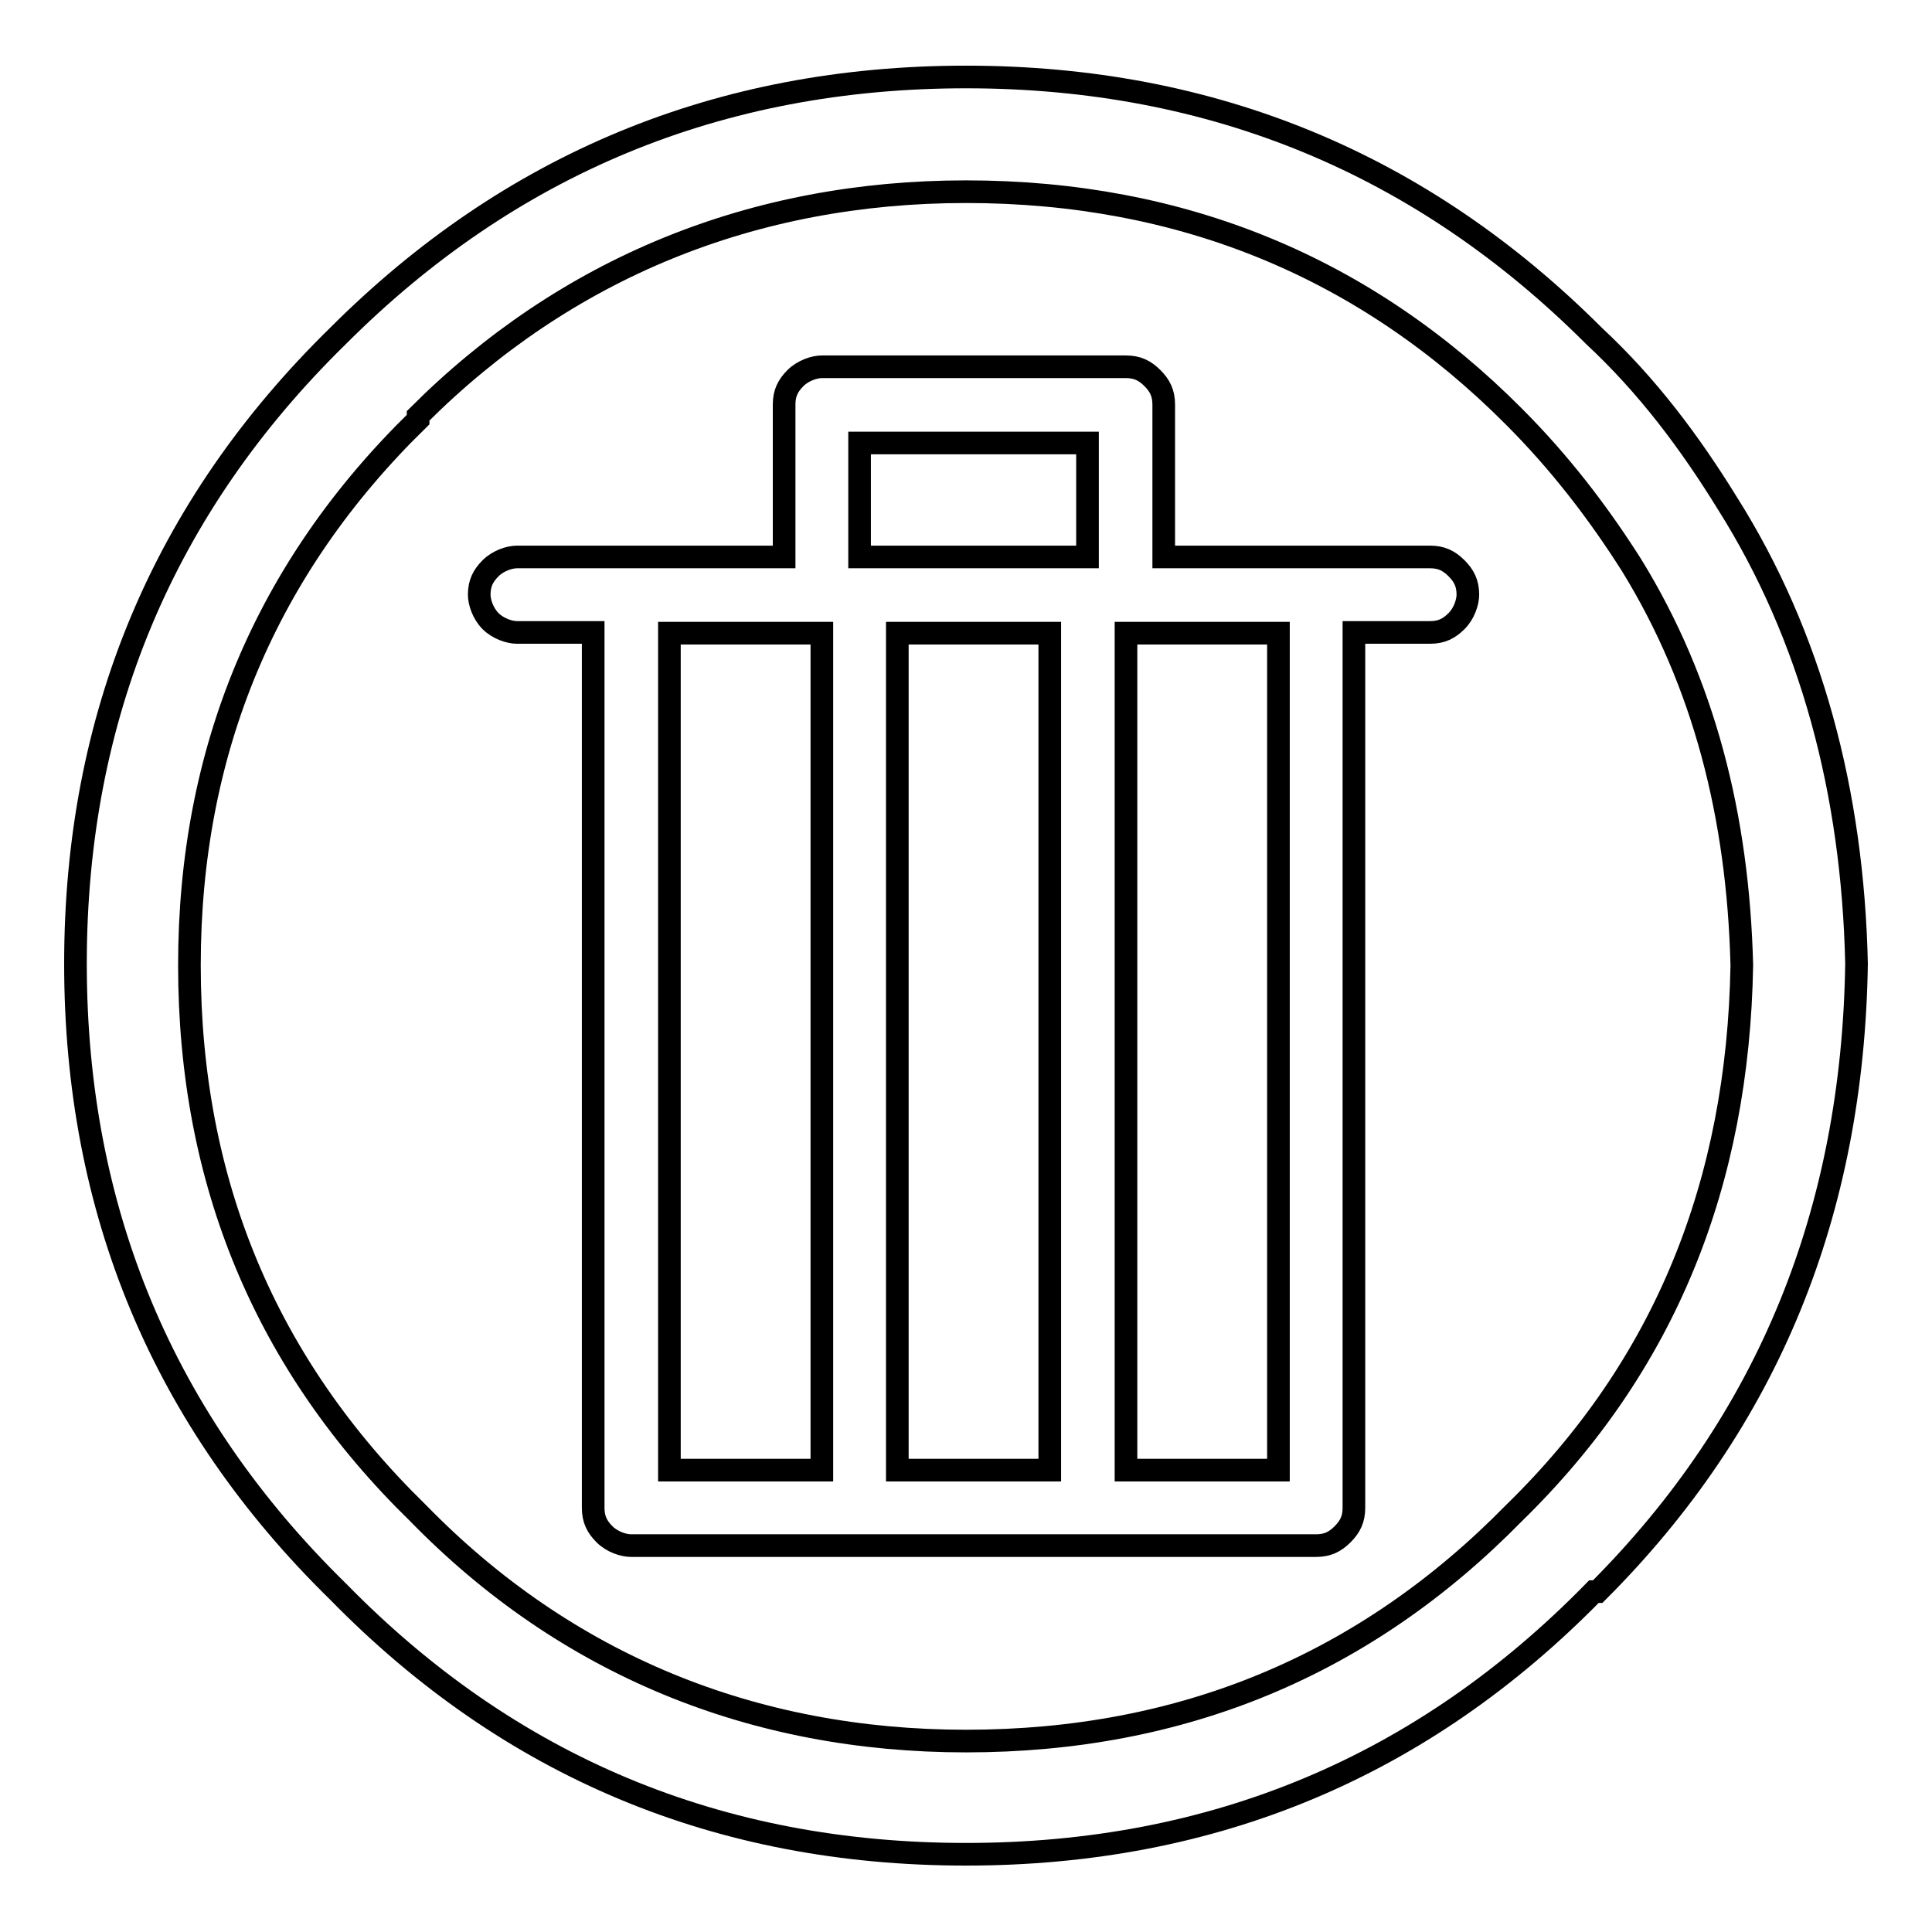
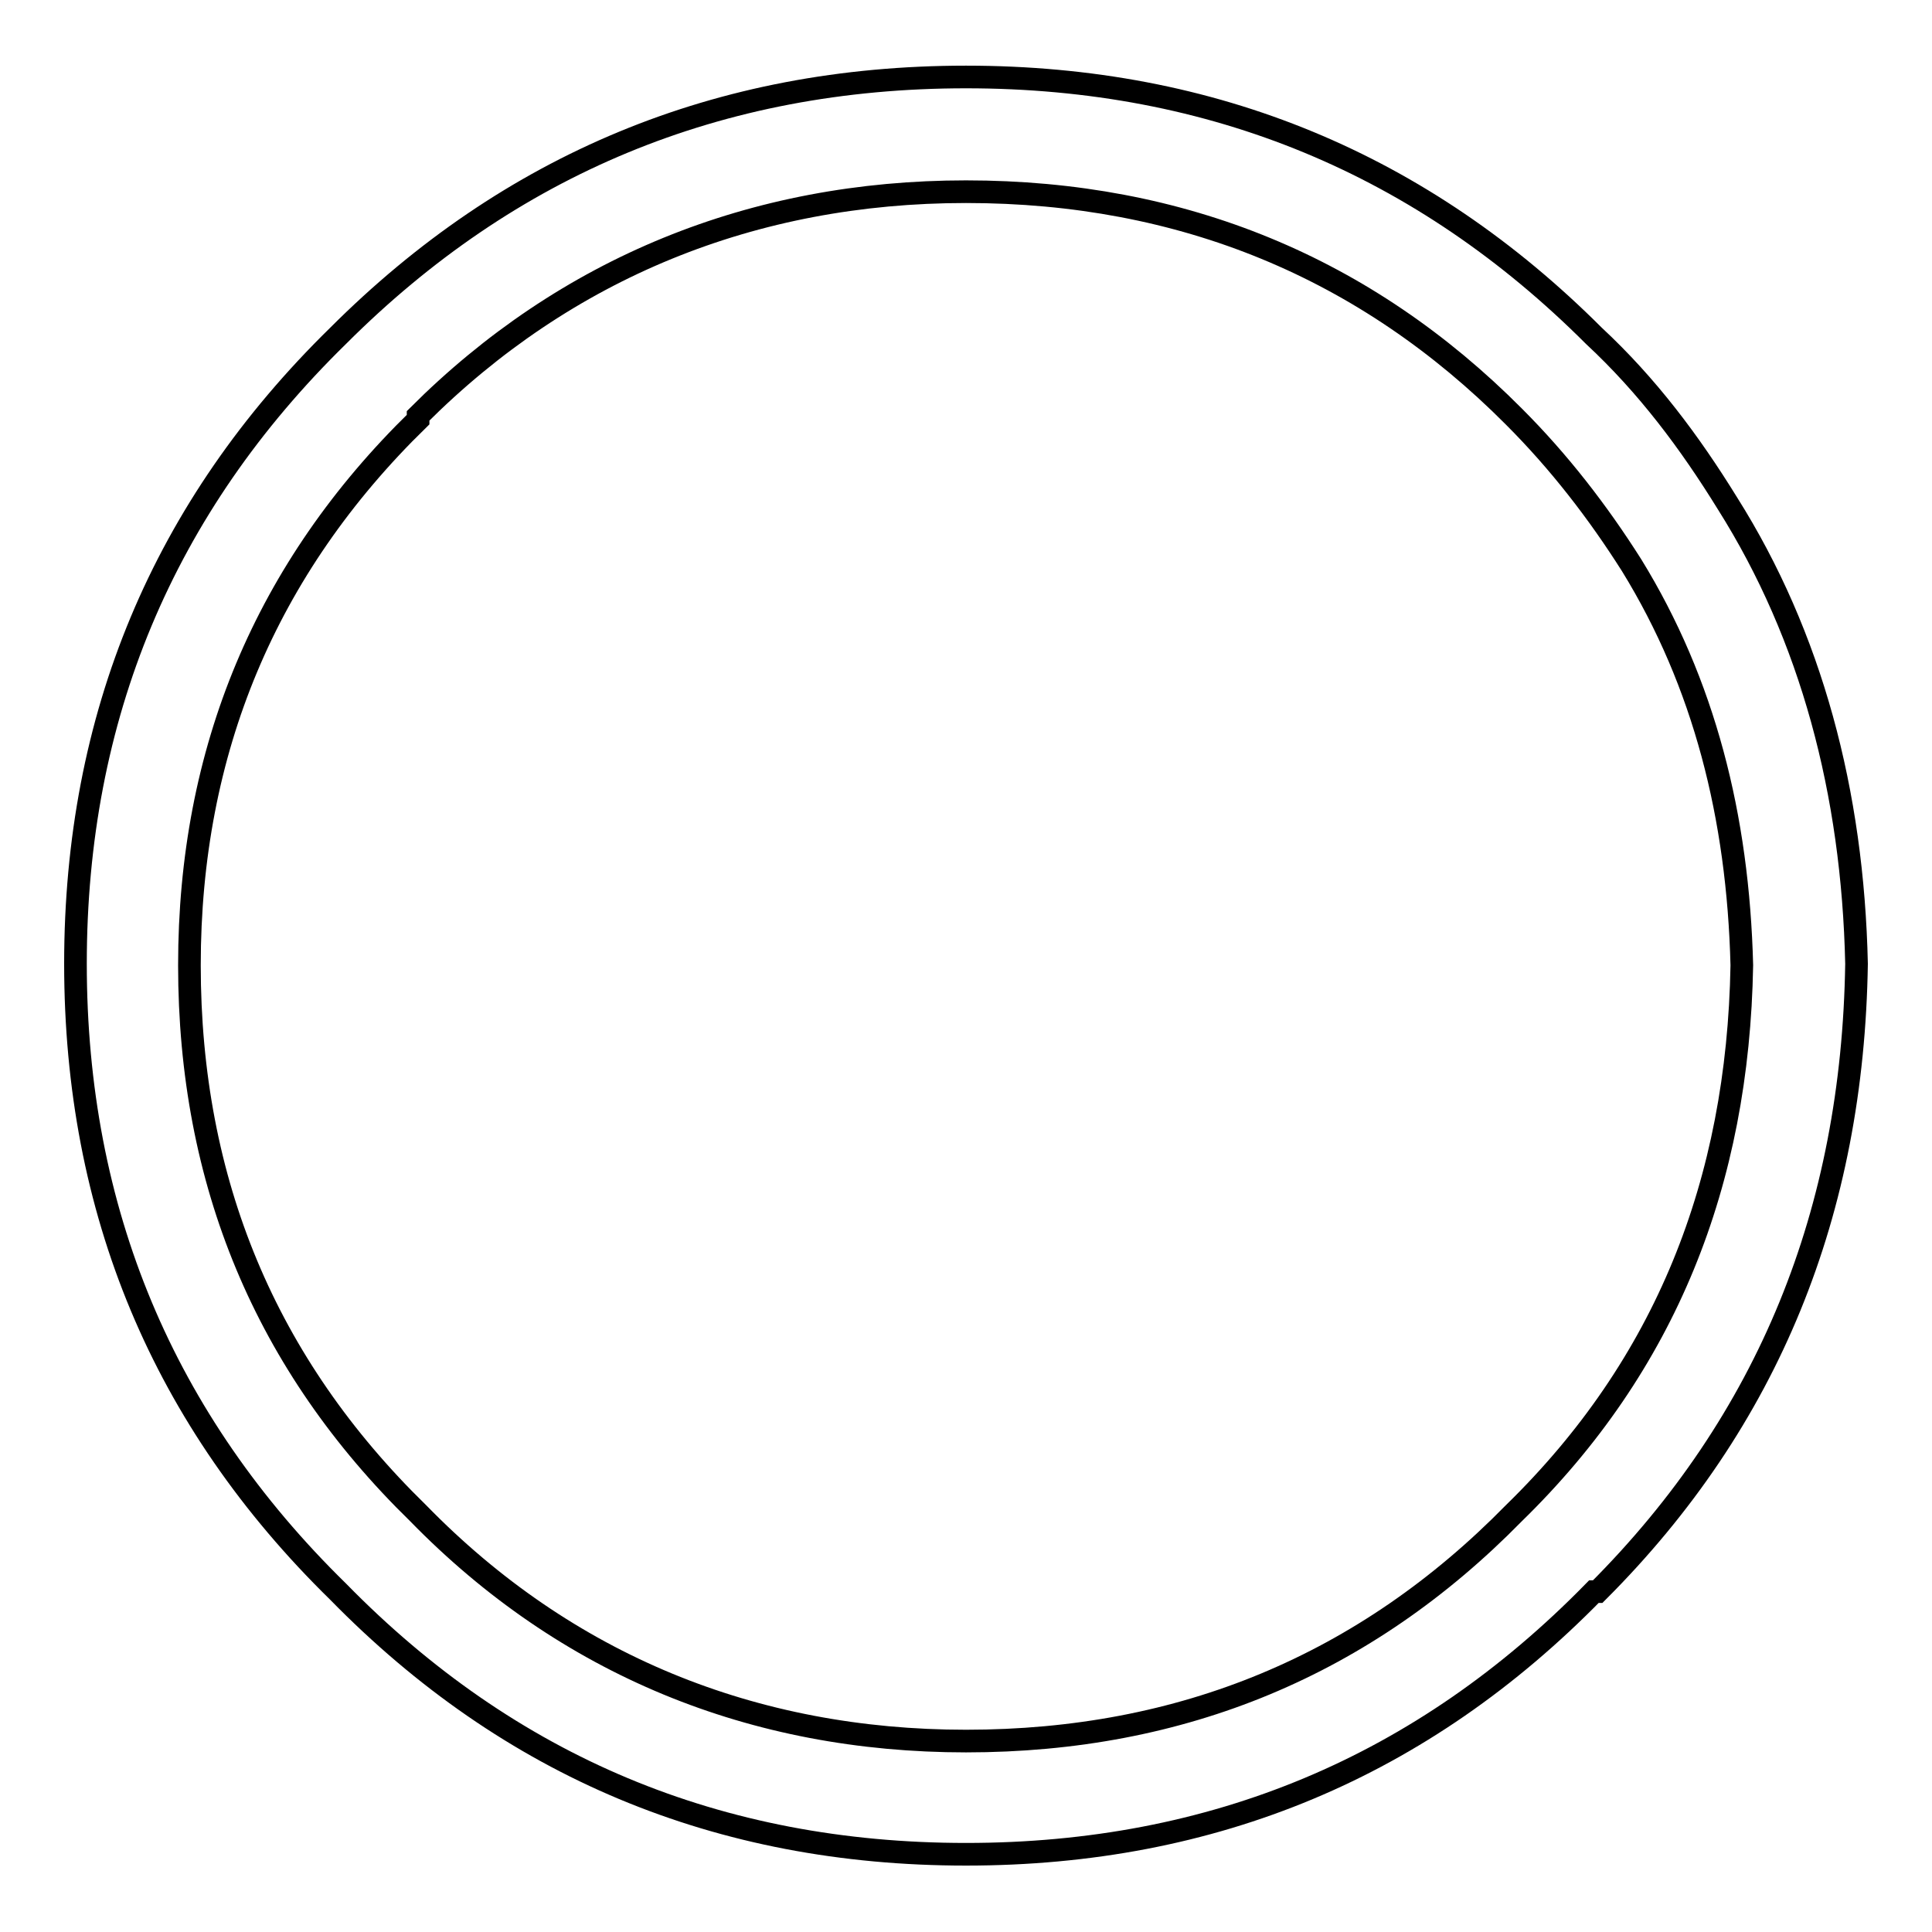
<svg xmlns="http://www.w3.org/2000/svg" version="1.1" x="0px" y="0px" viewBox="0 0 256 256" enable-background="new 0 0 256 256" xml:space="preserve">
  <g>
    <g>
      <path stroke-width="3" fill-opacity="0" stroke="#000000" d="M44.8,44.5C21.6,67.2,10,95,10,127.7s11.6,60.5,34.8,83.2c22.7,23.2,50.4,34.8,83.2,34.8s60.5-11.6,83.2-34.8h0.5c22.7-22.7,33.8-50.4,34.3-83.2c-0.5-22.7-6-43.4-17.1-61c-5-8.1-10.6-15.6-17.7-22.2c-22.7-22.7-50.4-34.3-83.2-34.3S67.5,21.8,44.8,44.5z M55.4,55.6v-0.5C75,35.5,99.8,25.4,128,25.4c28.7,0,53,10.1,72.6,29.8c6,6,11.1,12.6,15.6,19.7c9.6,15.6,14.1,33.3,14.6,53c-0.5,28.8-10.1,53-30.2,72.6c-19.7,20.1-43.9,30.2-72.6,30.2c-28.2,0-53-10.1-72.6-30.2c-20.2-19.7-30.3-43.9-30.3-72.6C25.1,99.5,35.2,75.3,55.4,55.6z" />
-       <path stroke-width="3" fill-opacity="0" stroke="#000000" d="M63.5,78.8c0,1,0.5,2.5,1.5,3.5c1,1,2.5,1.5,3.5,1.5h10.1v116c0,1.5,0.5,2.5,1.5,3.5c1,1,2.5,1.5,3.5,1.5h90.8c1.5,0,2.5-0.5,3.5-1.5s1.5-2,1.5-3.5v-116h10.1c1.5,0,2.5-0.5,3.5-1.5c1-1,1.5-2.5,1.5-3.5c0-1.5-0.5-2.5-1.5-3.5c-1-1-2-1.5-3.5-1.5h-35.3V53.6c0-1.5-0.5-2.5-1.5-3.5c-1-1-2-1.5-3.5-1.5h-40.3c-1,0-2.5,0.5-3.5,1.5c-1,1-1.5,2-1.5,3.5v20.2H68.5c-1,0-2.5,0.5-3.5,1.5C64,76.3,63.5,77.3,63.5,78.8z M113.9,73.8V58.7h30.2v15.1H113.9z M88.7,83.9h20.2v110.9H88.7V83.9z M118.9,83.9h20.2v110.9h-20.2V83.9z M149.2,83.9h20.2v110.9h-20.2V83.9z" />
    </g>
  </g>
</svg>